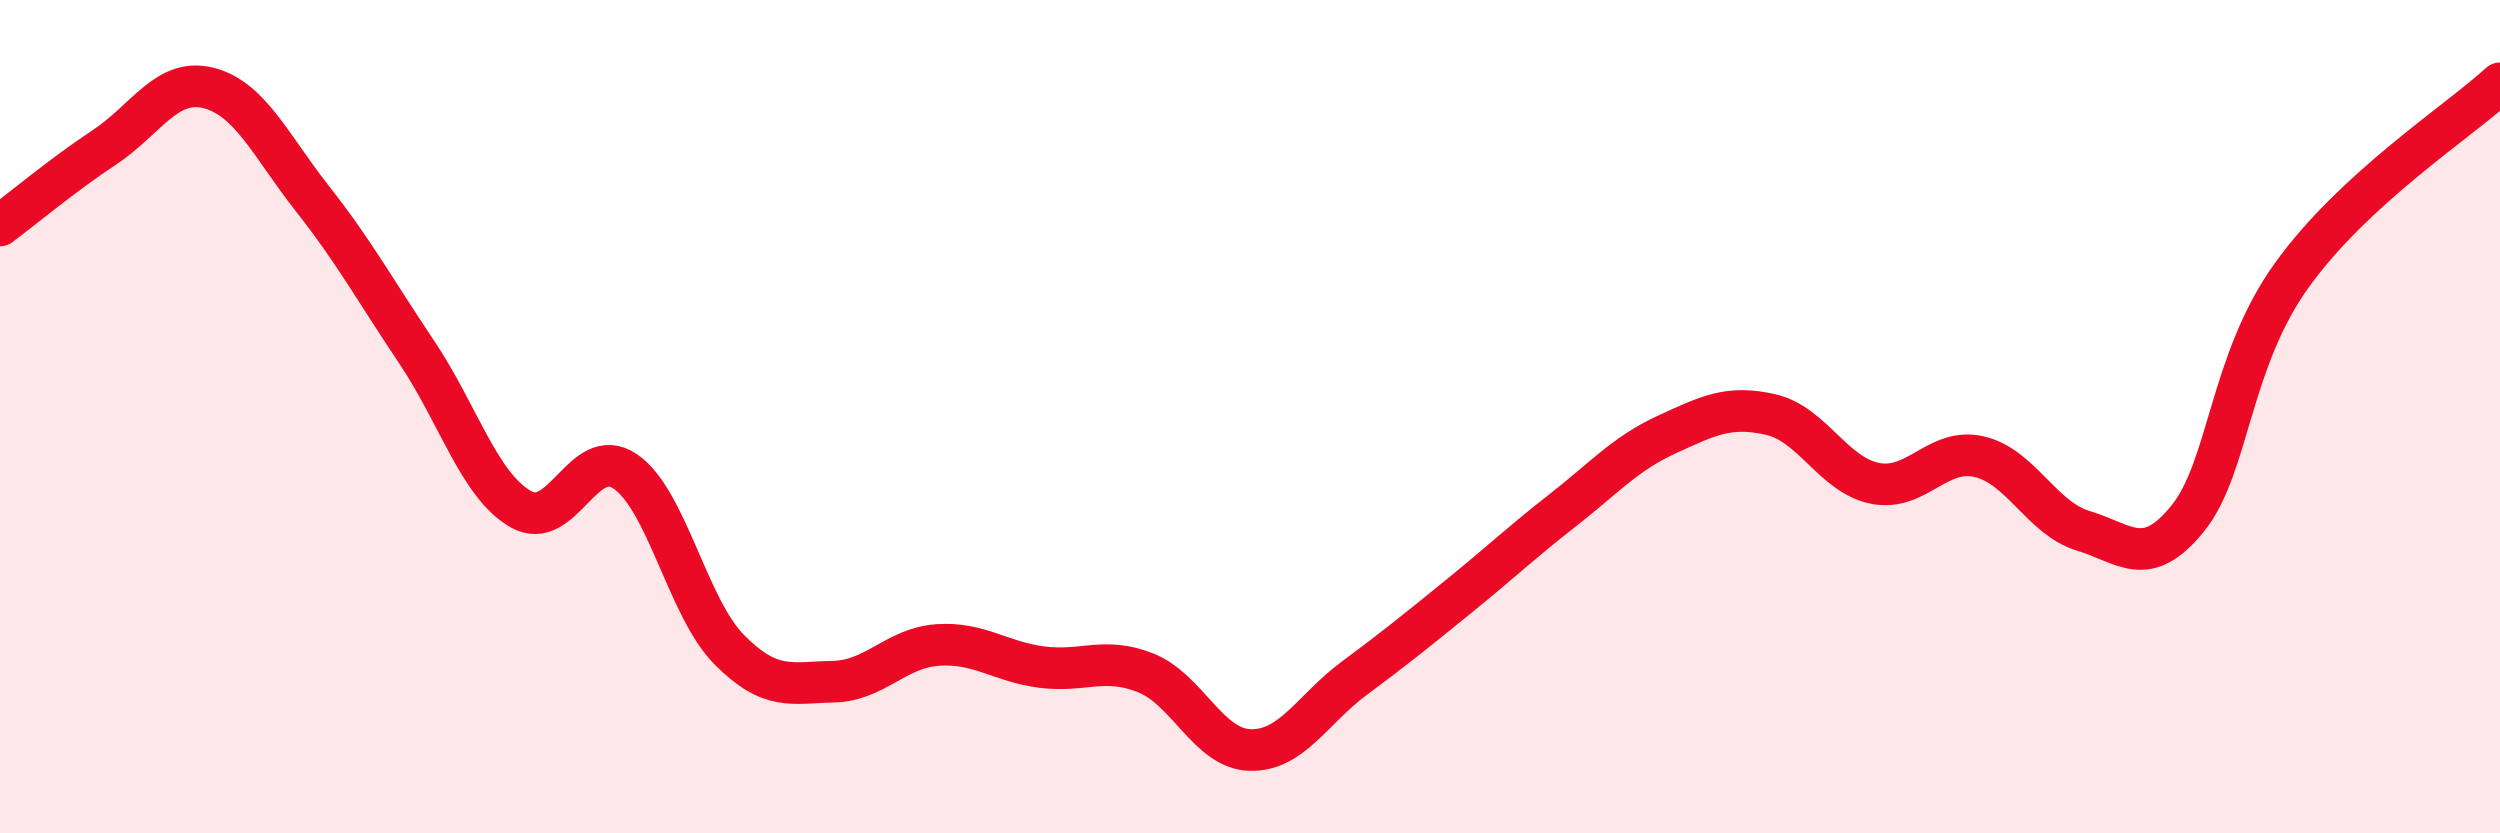
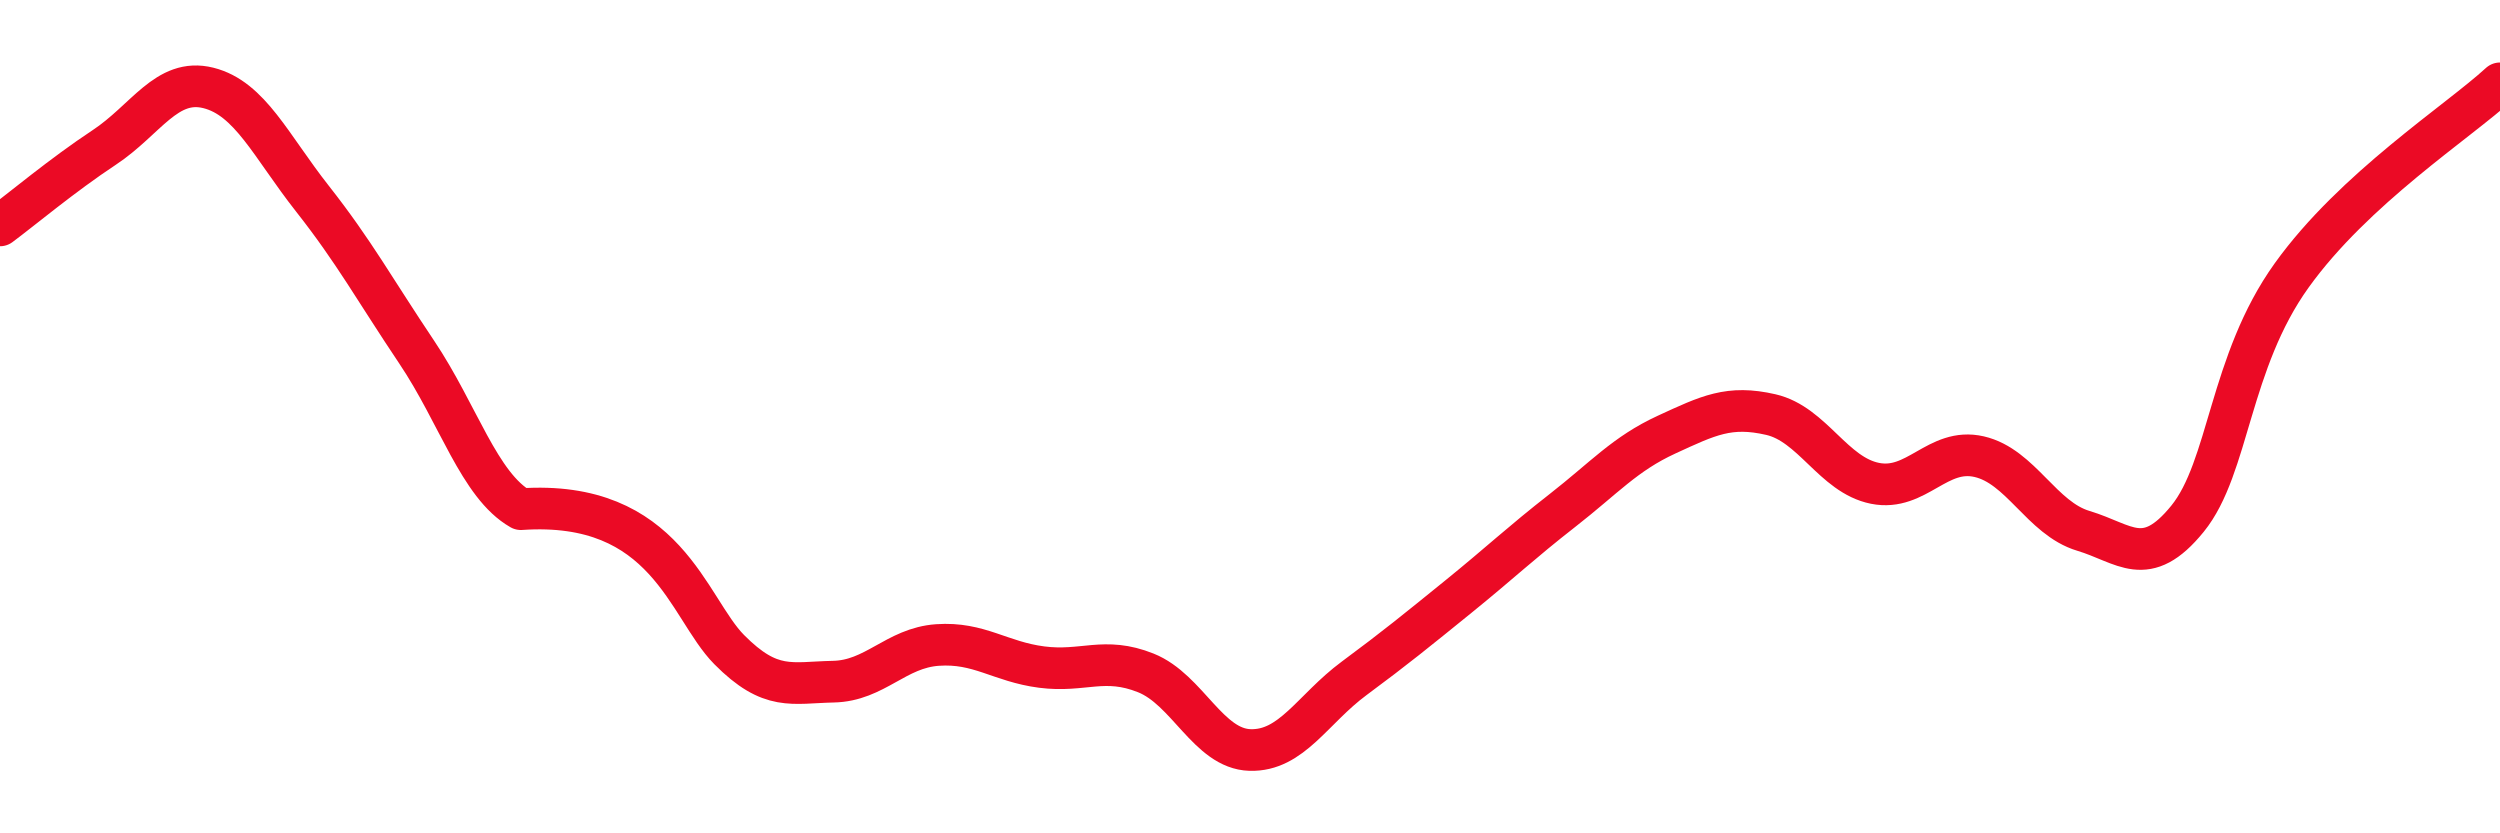
<svg xmlns="http://www.w3.org/2000/svg" width="60" height="20" viewBox="0 0 60 20">
-   <path d="M 0,5.41 C 0.5,5.04 1.5,4.2 2.5,3.54 C 3.5,2.88 4,1.86 5,2.11 C 6,2.36 6.5,3.5 7.5,4.77 C 8.5,6.04 9,6.96 10,8.45 C 11,9.94 11.5,11.65 12.5,12.22 C 13.5,12.79 14,10.64 15,11.31 C 16,11.98 16.5,14.58 17.5,15.59 C 18.5,16.6 19,16.38 20,16.36 C 21,16.34 21.5,15.55 22.5,15.48 C 23.5,15.41 24,15.88 25,16.01 C 26,16.14 26.5,15.75 27.5,16.15 C 28.5,16.55 29,17.97 30,18 C 31,18.03 31.5,17.02 32.5,16.28 C 33.5,15.54 34,15.13 35,14.32 C 36,13.51 36.5,13.03 37.5,12.25 C 38.5,11.47 39,10.89 40,10.43 C 41,9.97 41.5,9.72 42.5,9.95 C 43.5,10.18 44,11.4 45,11.6 C 46,11.8 46.5,10.73 47.5,10.96 C 48.5,11.19 49,12.44 50,12.74 C 51,13.04 51.5,13.68 52.5,12.45 C 53.5,11.22 53.5,8.7 55,6.61 C 56.5,4.52 59,2.92 60,2L60 20L0 20Z" fill="#EB0A25" opacity="0.1" stroke-linecap="round" stroke-linejoin="round" />
-   <path d="M 0,5.41 C 0.5,5.04 1.5,4.2 2.5,3.54 C 3.5,2.88 4,1.86 5,2.11 C 6,2.36 6.5,3.5 7.5,4.77 C 8.5,6.04 9,6.96 10,8.45 C 11,9.94 11.5,11.65 12.5,12.22 C 13.5,12.79 14,10.64 15,11.31 C 16,11.98 16.5,14.58 17.5,15.59 C 18.5,16.6 19,16.38 20,16.36 C 21,16.34 21.5,15.55 22.5,15.48 C 23.5,15.41 24,15.88 25,16.01 C 26,16.14 26.5,15.75 27.5,16.15 C 28.5,16.55 29,17.97 30,18 C 31,18.03 31.5,17.02 32.5,16.28 C 33.5,15.54 34,15.13 35,14.32 C 36,13.51 36.5,13.03 37.5,12.25 C 38.5,11.47 39,10.89 40,10.43 C 41,9.97 41.5,9.72 42.5,9.95 C 43.5,10.18 44,11.4 45,11.6 C 46,11.8 46.5,10.73 47.5,10.96 C 48.5,11.19 49,12.44 50,12.74 C 51,13.04 51.5,13.68 52.5,12.45 C 53.5,11.22 53.5,8.7 55,6.61 C 56.5,4.52 59,2.92 60,2" stroke="#EB0A25" stroke-width="1" fill="none" stroke-linecap="round" stroke-linejoin="round" />
+   <path d="M 0,5.41 C 0.5,5.04 1.5,4.2 2.5,3.54 C 3.5,2.88 4,1.86 5,2.11 C 6,2.36 6.5,3.5 7.5,4.77 C 8.5,6.04 9,6.96 10,8.45 C 11,9.94 11.5,11.65 12.5,12.22 C 16,11.98 16.5,14.58 17.5,15.59 C 18.5,16.6 19,16.38 20,16.36 C 21,16.34 21.5,15.55 22.5,15.48 C 23.5,15.41 24,15.88 25,16.01 C 26,16.14 26.5,15.75 27.5,16.15 C 28.5,16.55 29,17.97 30,18 C 31,18.03 31.5,17.02 32.5,16.28 C 33.5,15.54 34,15.13 35,14.32 C 36,13.51 36.5,13.03 37.5,12.25 C 38.5,11.47 39,10.89 40,10.43 C 41,9.97 41.5,9.72 42.5,9.95 C 43.5,10.18 44,11.4 45,11.6 C 46,11.8 46.5,10.73 47.5,10.96 C 48.5,11.19 49,12.44 50,12.74 C 51,13.04 51.5,13.68 52.5,12.45 C 53.5,11.22 53.5,8.7 55,6.61 C 56.5,4.52 59,2.92 60,2" stroke="#EB0A25" stroke-width="1" fill="none" stroke-linecap="round" stroke-linejoin="round" />
</svg>